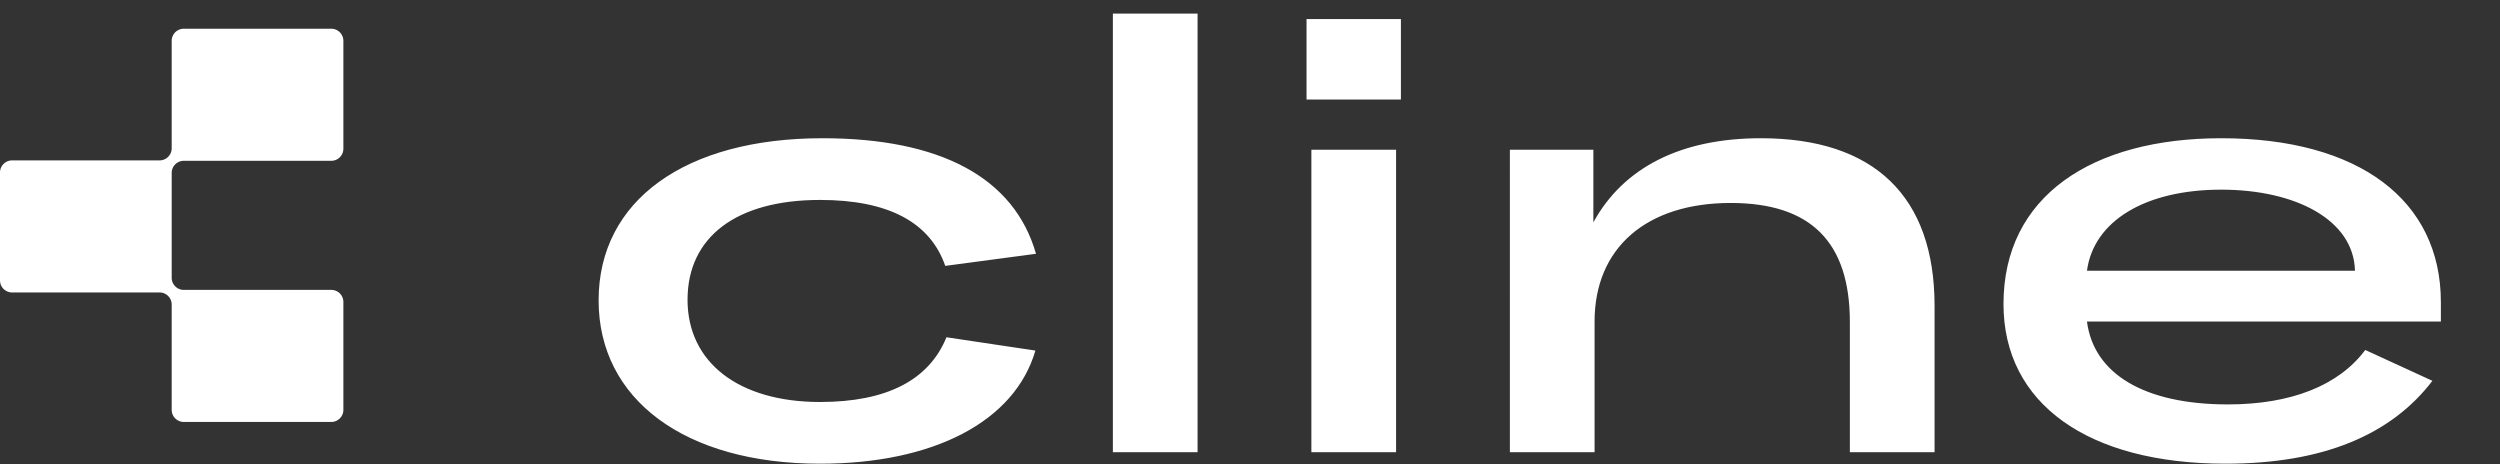
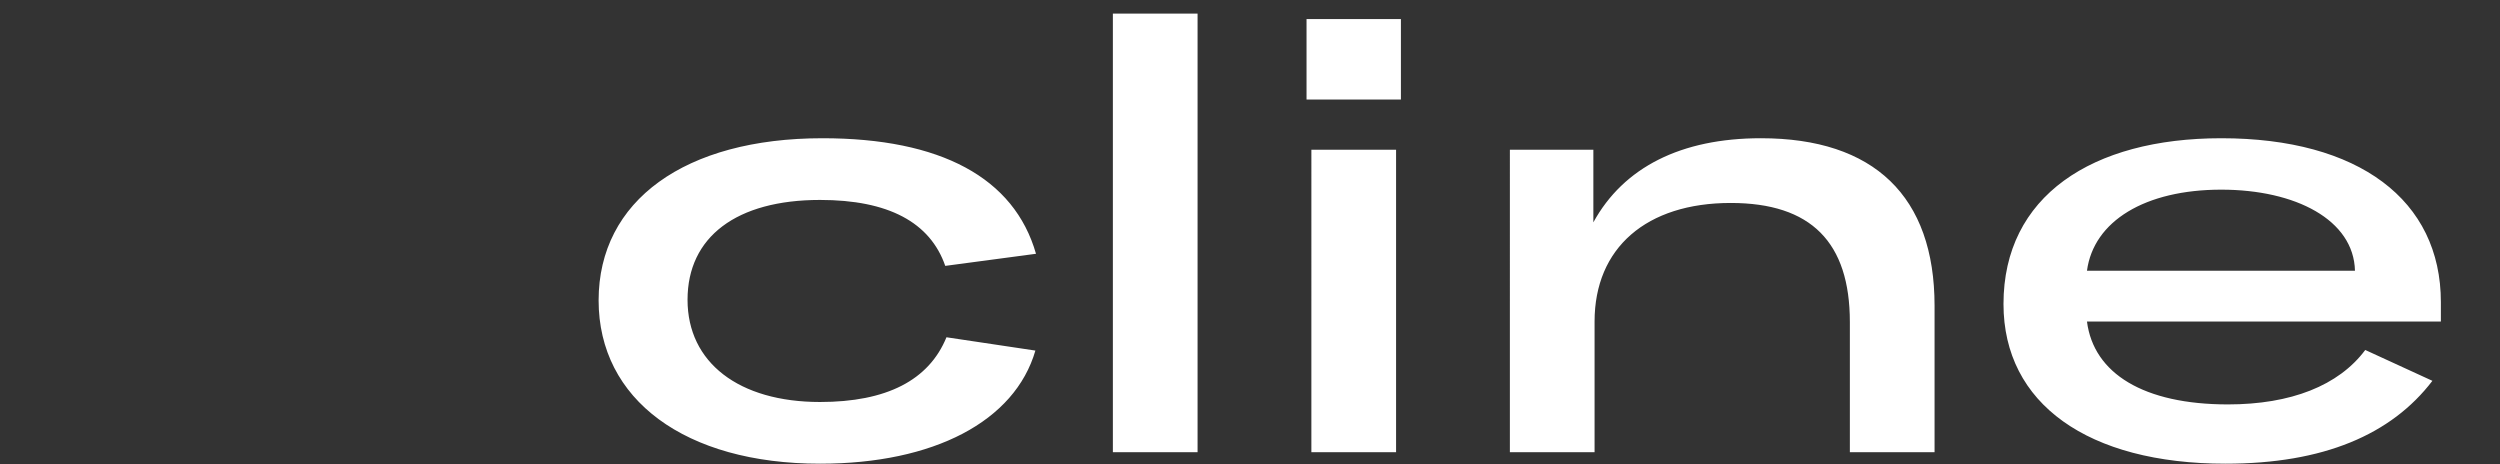
<svg xmlns="http://www.w3.org/2000/svg" class="h-6 w-auto" fill="white" height="307" viewBox="0 0 1653 307" width="1653">
  <rect x="0" y="0" width="1653" height="307" fill="#333333" stroke="none" />
-   <path clip-rule="evenodd" d="M227.046 270.987a8.013 8.013 0 0 1-8.013 8.013h-97.496a8.014 8.014 0 0 1-8.014-8.013v-69.599a8.013 8.013 0 0 0-8.013-8.013H8.014A8.013 8.013 0 0 1 0 185.362v-71.299a8.014 8.014 0 0 1 8.014-8.014h97.496a8.012 8.012 0 0 0 8.013-8.013V27.013A8.014 8.014 0 0 1 121.537 19h97.496a8.013 8.013 0 0 1 8.013 8.013v71.299a8.012 8.012 0 0 1-8.013 8.013h-97.496a8.014 8.014 0 0 0-8.014 8.014v69.322a8.014 8.014 0 0 0 8.014 8.014h97.496a8.012 8.012 0 0 1 8.013 8.013v71.299Z" fill="#fff" fill-rule="evenodd" />
  <path d="M542.2 306.6c-89.2 0-146.4-42.4-146.4-108 0-66 57.2-107.2 148-107.2 78 0 126.8 26 141.2 76.4l-60 8c-10-28.8-37.6-43.6-82.8-43.6-55.2 0-87.6 24.4-87.6 66s34 67.6 87.6 67.6c44 0 72-14.4 83.6-42.8l58.8 8.8c-13.6 46.8-67.2 74.8-142.4 74.8ZM735.834 9h56v290h-56V9Zm190.45 56.8h-62.4V12.6h62.4v53.2Zm-3.2 233.2h-56V99h56v200Zm131.246 0h-55.996V99h55.196v48c20-36.4 58-55.6 110.8-55.6 74.8 0 114.8 38.4 114.8 110.8V299h-56v-86c0-52.8-25.6-78.8-78.8-78.8-55.6 0-90 29.6-90 78.4V299Zm559.58-99.2v12.8h-234c4.4 34.4 37.6 54.8 93.2 54.8 41.6 0 73.2-12.4 90.8-36l44.4 20.4c-27.2 35.6-72 54.8-136.8 54.8-90.8 0-146.8-39.6-146.8-105.6 0-71.2 58.4-109.6 144-109.6 90.8 0 145.2 40.8 145.2 108.4Zm-234-20.8h177.2c-.8-33.6-39.2-53.6-88.4-53.6-50.4 0-84.4 20.8-88.8 53.6Z" fill="#fff" />
</svg>